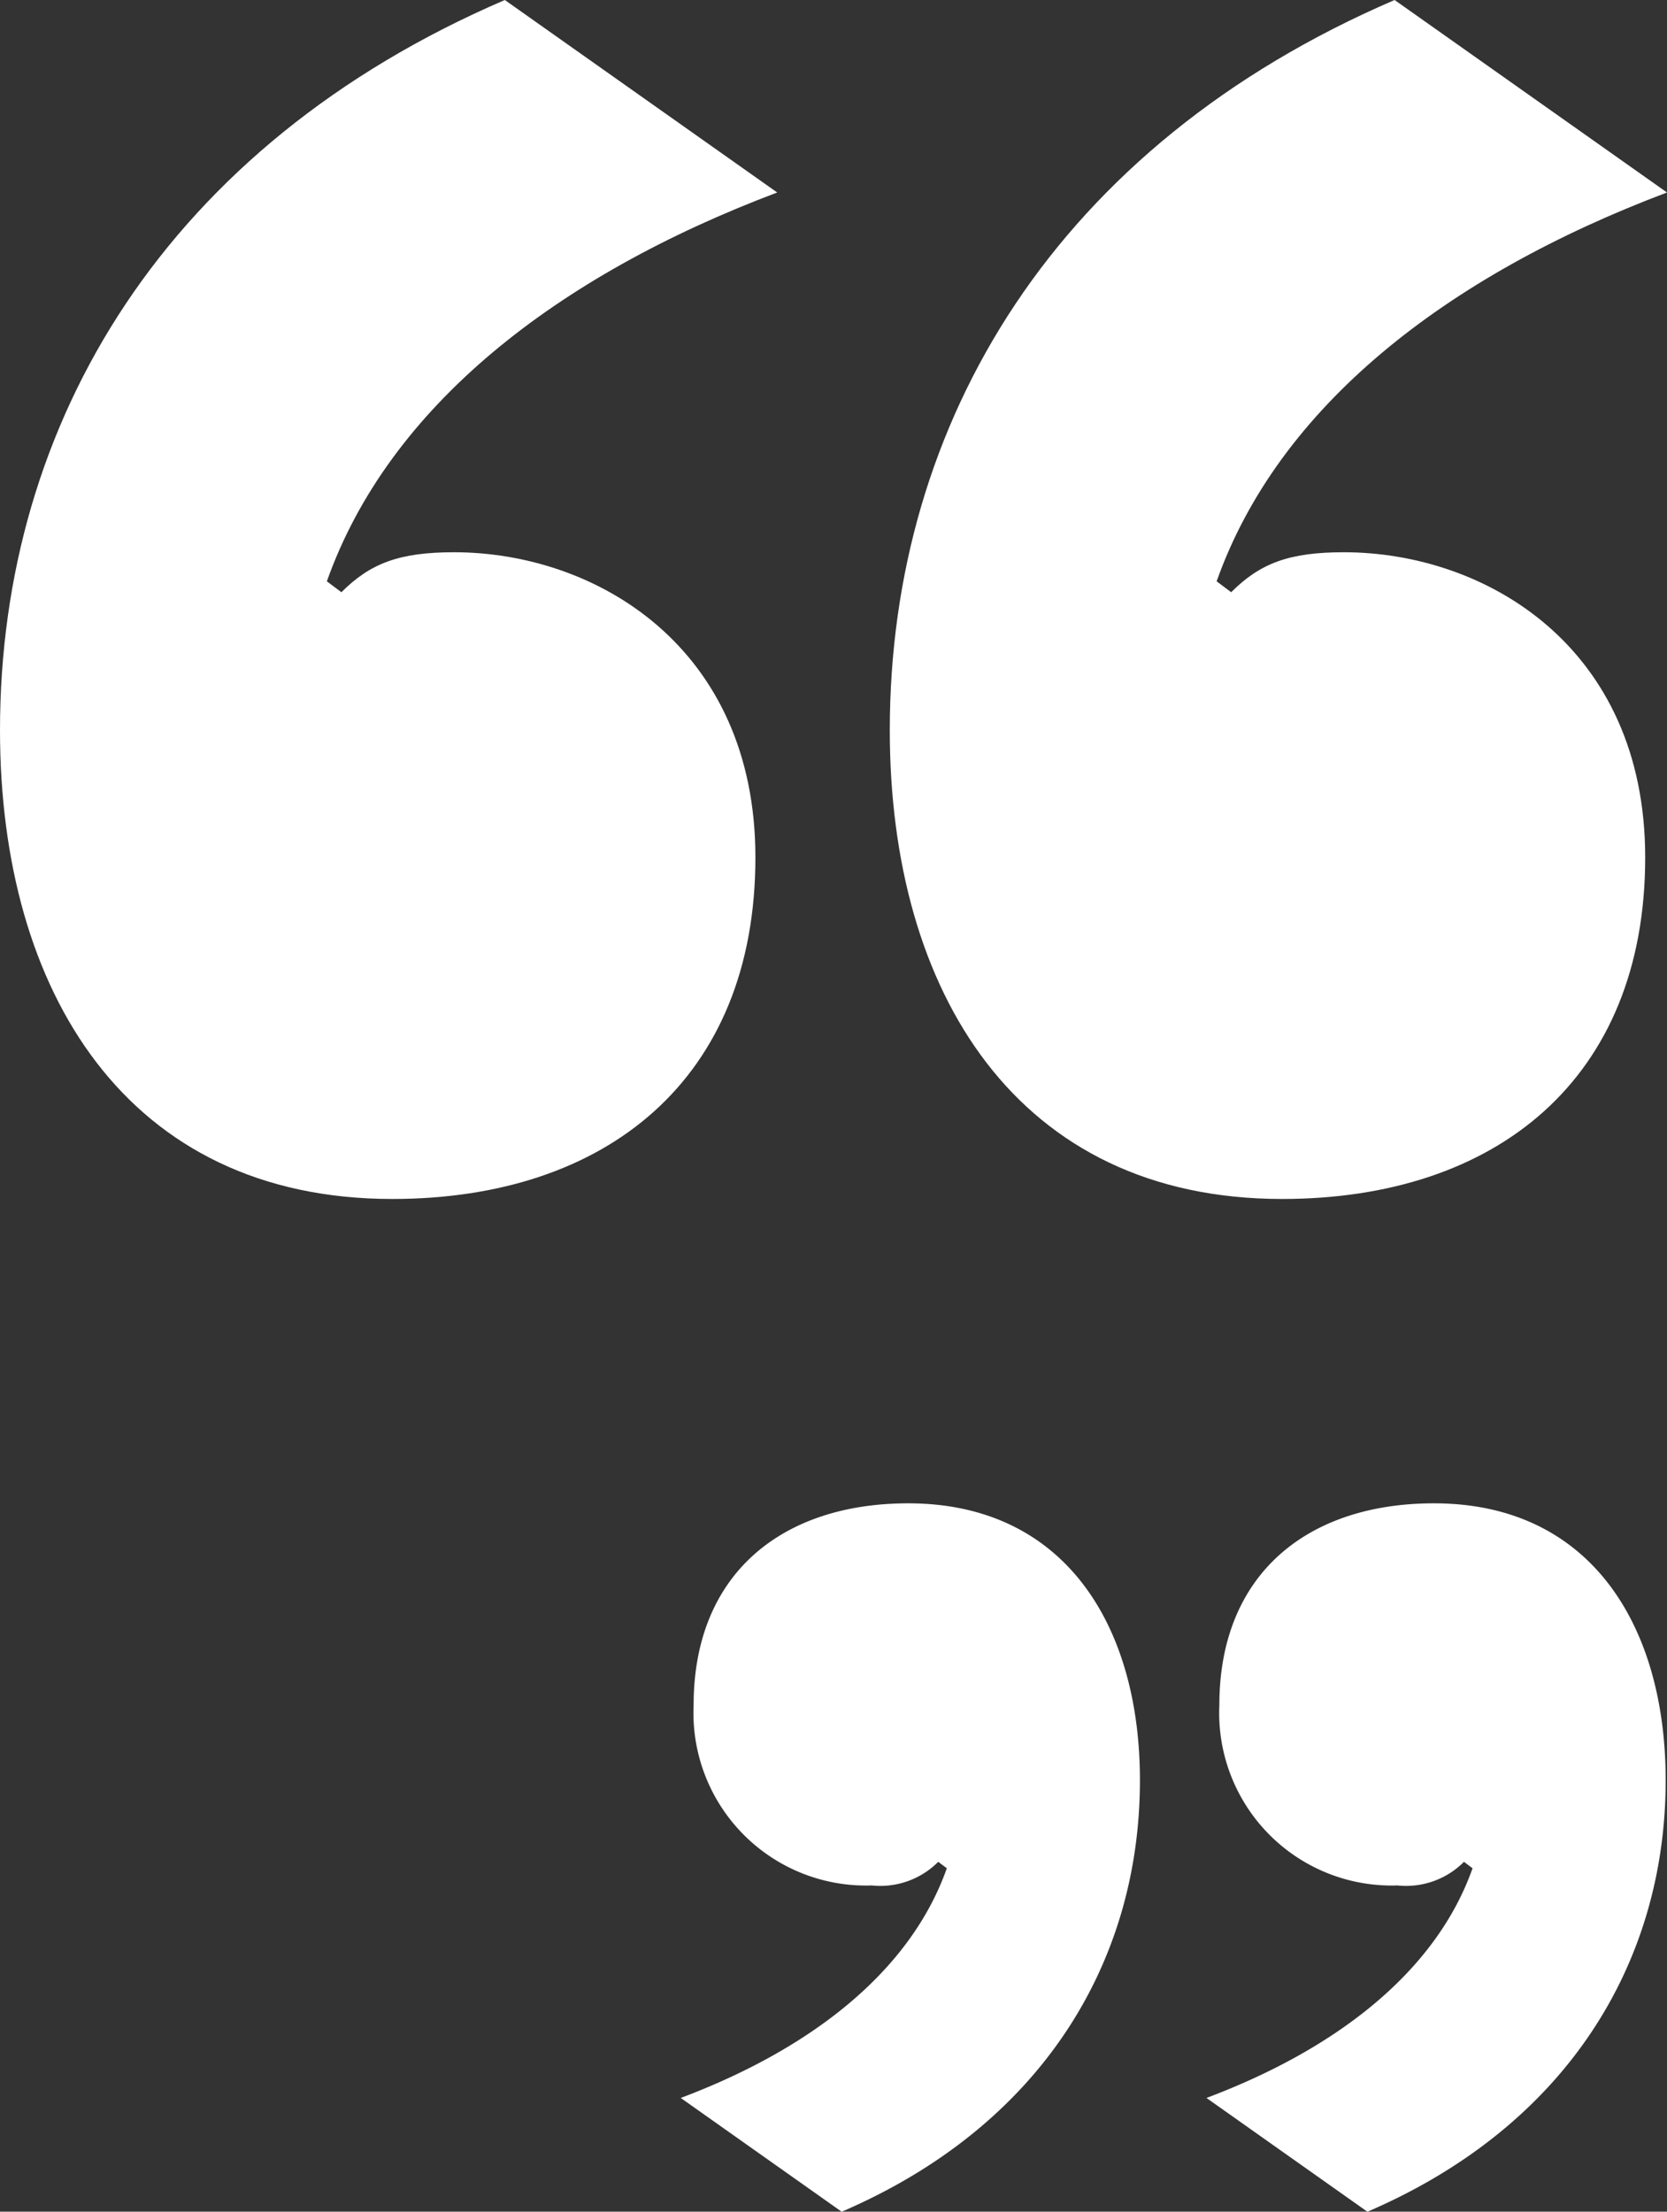
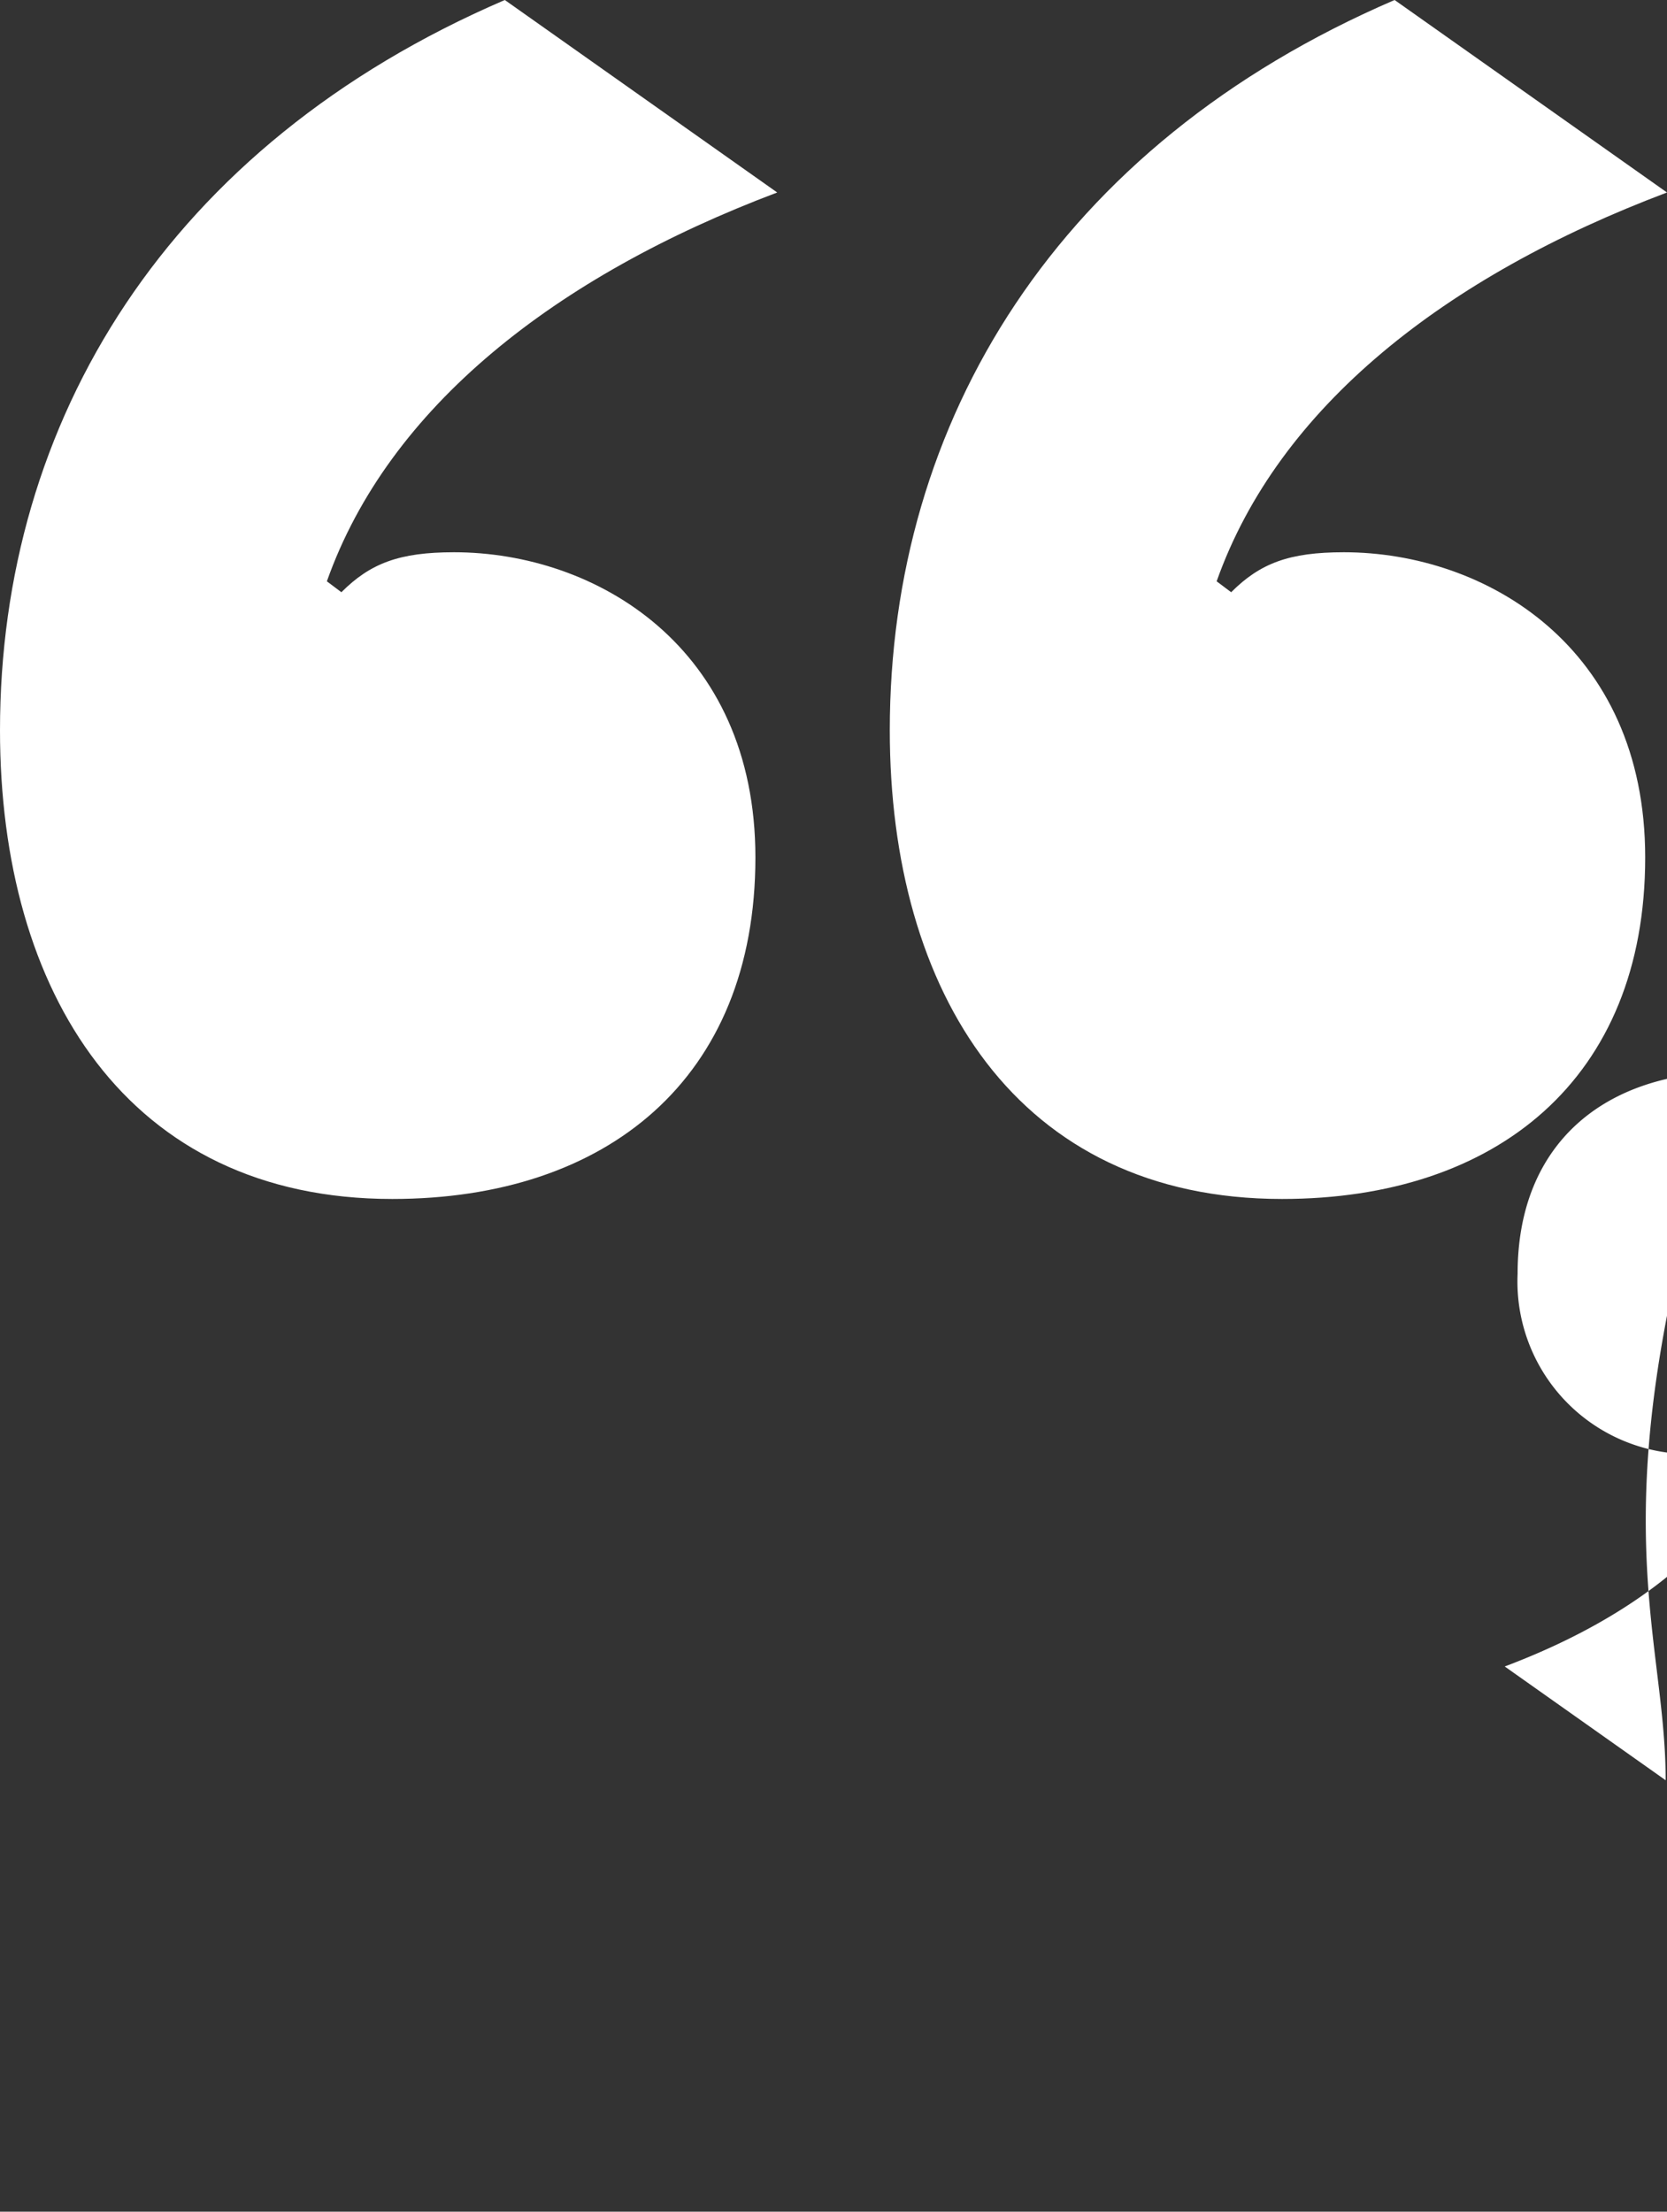
<svg xmlns="http://www.w3.org/2000/svg" width="81.189" height="107.674" viewBox="0 0 81.189 107.674">
  <rect x="0" y="0" width="81.189" height="107.674" fill="#333333" stroke="none" />
  <g transform="translate(-579 -4193)">
    <g transform="translate(612.154 4266.188)">
-       <path d="M-1439.382,1420.79c0,8.883-4.807,16.825-14.526,21.006l-7.838-5.539c6.375-2.4,11.182-6.166,12.959-11.182l-.418-.314a3.981,3.981,0,0,1-3.24,1.15,8.4,8.4,0,0,1-8.674-8.779c0-6.375,4.285-9.824,10.451-9.824C-1443.04,1407.308-1439.382,1413.265-1439.382,1420.79Z" transform="translate(1461.747 -1407.308)" fill="#fff" />
-       <path d="M-1309.277,1420.79c0,8.883-4.807,16.825-14.526,21.006l-7.838-5.539c6.375-2.4,11.182-6.166,12.959-11.182l-.418-.314a3.98,3.98,0,0,1-3.24,1.15,8.4,8.4,0,0,1-8.674-8.779c0-6.375,4.285-9.824,10.451-9.824C-1312.935,1407.308-1309.277,1413.265-1309.277,1420.79Z" transform="translate(1357.247 -1407.308)" fill="#fff" />
+       <path d="M-1309.277,1420.79l-7.838-5.539c6.375-2.4,11.182-6.166,12.959-11.182l-.418-.314a3.98,3.98,0,0,1-3.24,1.15,8.4,8.4,0,0,1-8.674-8.779c0-6.375,4.285-9.824,10.451-9.824C-1312.935,1407.308-1309.277,1413.265-1309.277,1420.79Z" transform="translate(1357.247 -1407.308)" fill="#fff" />
    </g>
    <g transform="translate(660.189 4251.371) rotate(180)">
      <path d="M37.853,22.818c0,15.034-8.136,28.477-24.586,35.553L0,49C10.79,44.928,18.926,38.56,21.934,30.07l-.707-.531c-1.416,1.415-2.83,1.946-5.484,1.946-6.9,0-14.681-4.6-14.681-14.858C1.061,5.837,8.314,0,18.749,0,31.662,0,37.853,10.082,37.853,22.818Z" transform="translate(0 0)" fill="#fff" />
      <path d="M37.853,22.818c0,15.034-8.136,28.477-24.586,35.553L0,49C10.79,44.928,18.926,38.56,21.933,30.07l-.707-.531c-1.415,1.415-2.83,1.946-5.483,1.946-6.9,0-14.681-4.6-14.681-14.858C1.061,5.837,8.314,0,18.749,0,31.662,0,37.853,10.082,37.853,22.818Z" transform="translate(43.336 0)" fill="#fff" />
    </g>
  </g>
</svg>